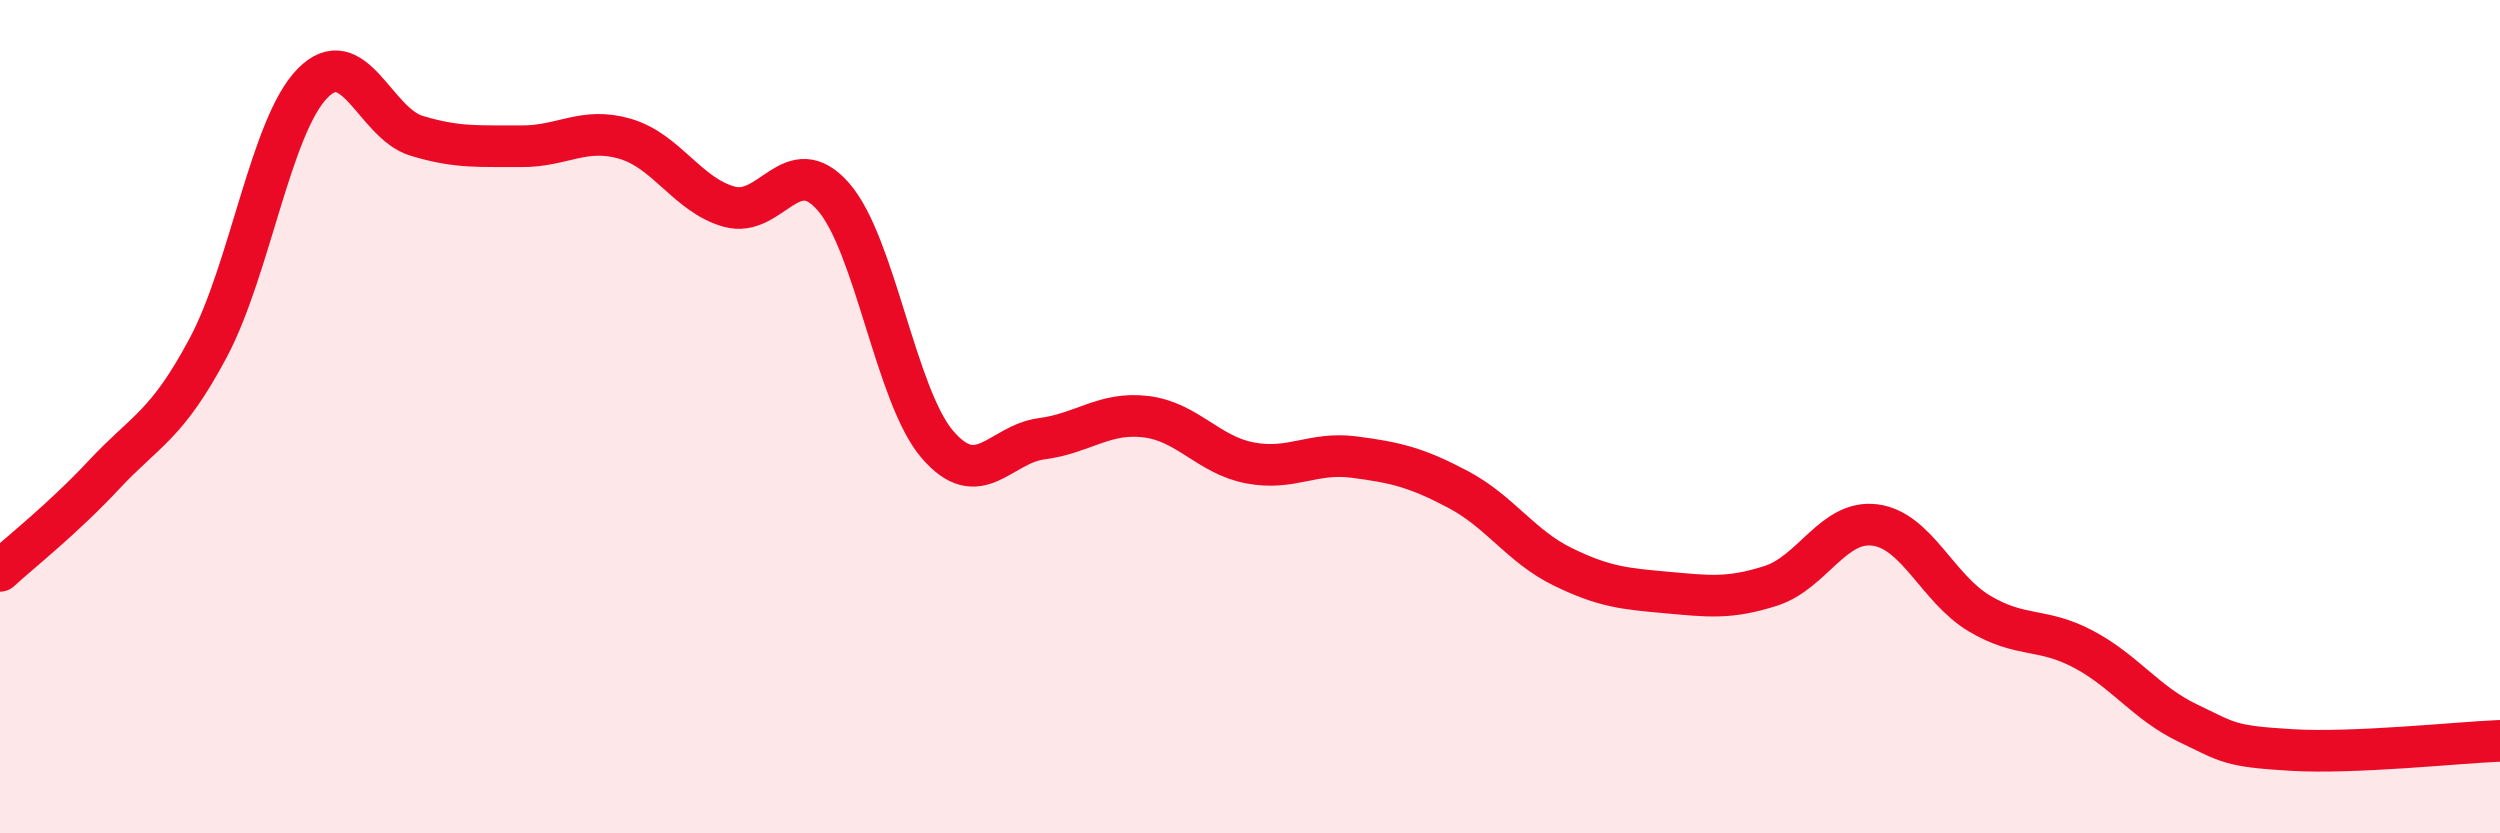
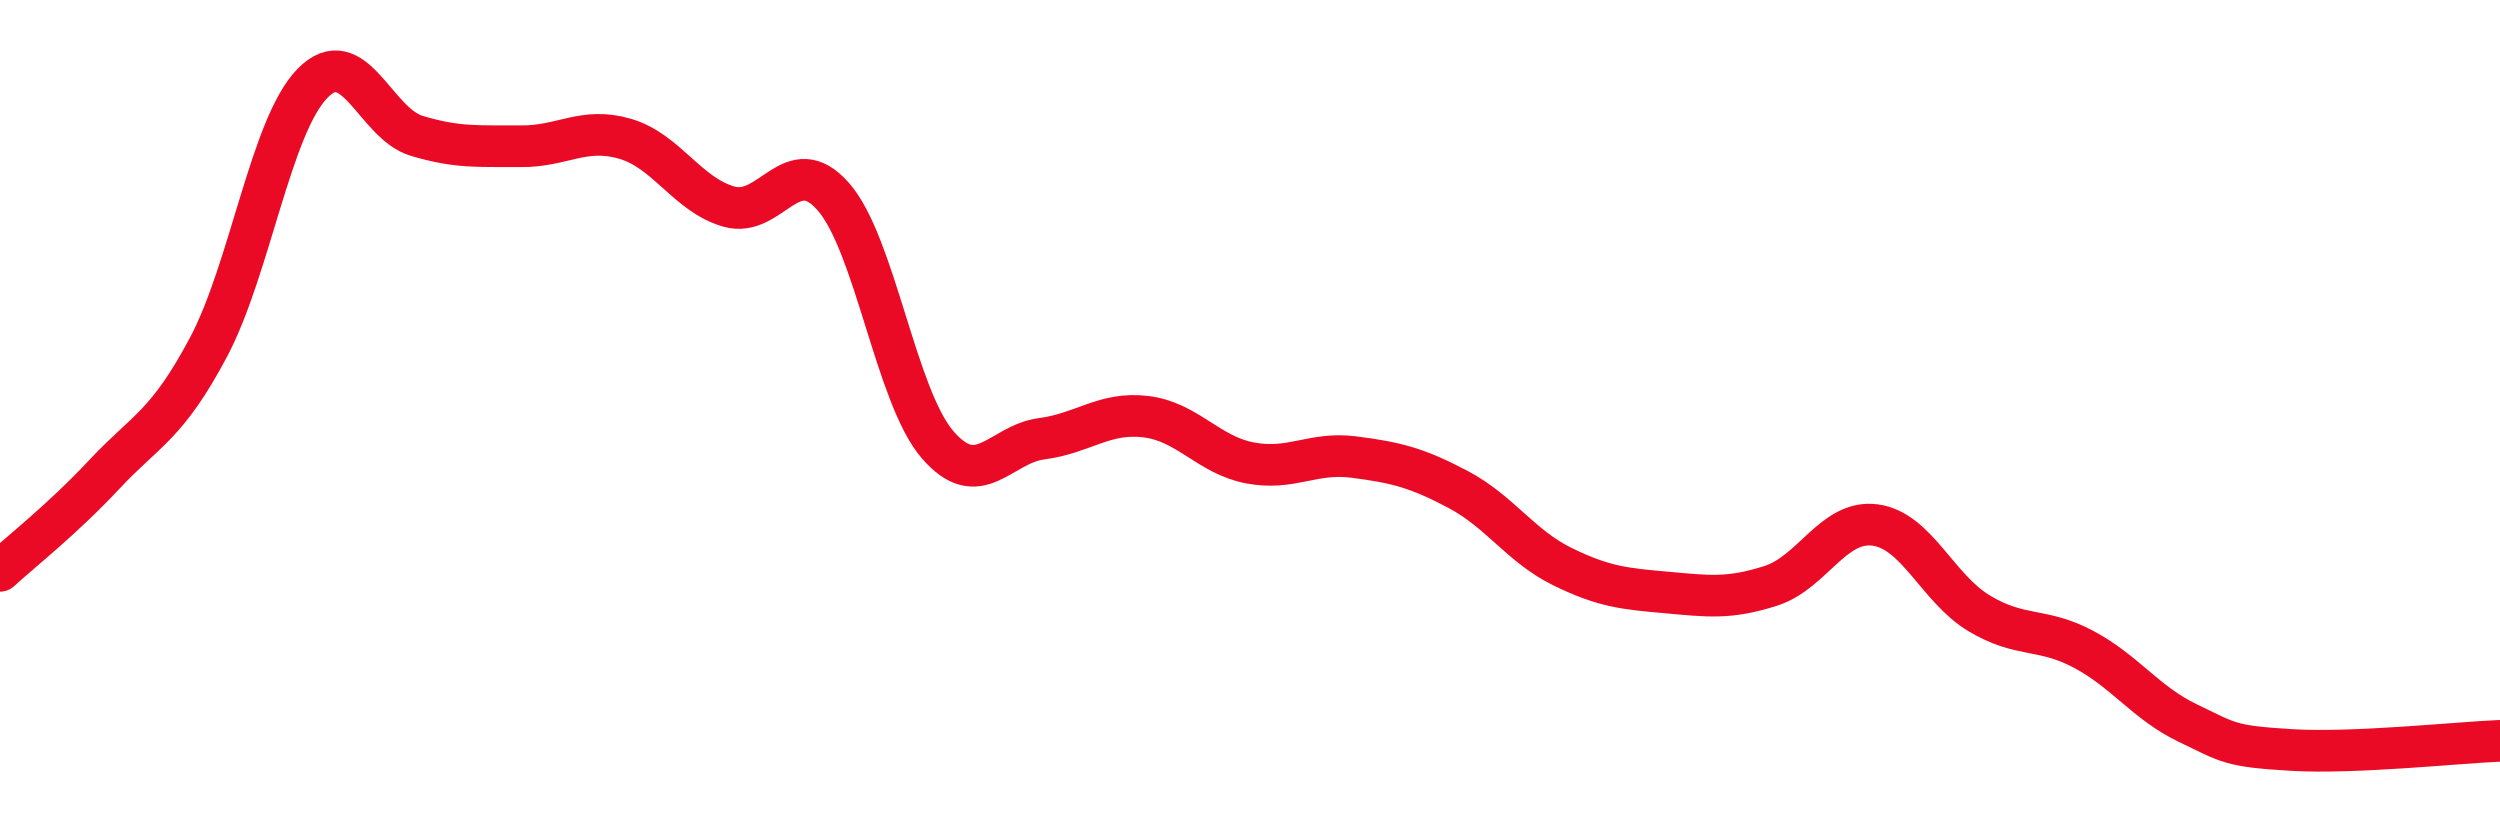
<svg xmlns="http://www.w3.org/2000/svg" width="60" height="20" viewBox="0 0 60 20">
-   <path d="M 0,13.7 C 0.5,13.24 1.5,12.46 2.5,11.39 C 3.5,10.32 4,10.22 5,8.34 C 6,6.46 6.5,3.02 7.5,2 C 8.5,0.98 9,2.96 10,3.26 C 11,3.56 11.5,3.5 12.5,3.51 C 13.5,3.52 14,3.04 15,3.33 C 16,3.62 16.5,4.68 17.5,4.96 C 18.5,5.24 19,3.58 20,4.72 C 21,5.86 21.5,9.51 22.5,10.67 C 23.5,11.83 24,10.66 25,10.53 C 26,10.4 26.5,9.88 27.5,10 C 28.5,10.12 29,10.92 30,11.11 C 31,11.3 31.5,10.84 32.5,10.97 C 33.5,11.1 34,11.22 35,11.75 C 36,12.28 36.5,13.11 37.5,13.6 C 38.5,14.09 39,14.13 40,14.22 C 41,14.31 41.5,14.38 42.5,14.06 C 43.5,13.74 44,12.47 45,12.6 C 46,12.73 46.5,14.12 47.5,14.72 C 48.5,15.32 49,15.05 50,15.58 C 51,16.11 51.5,16.87 52.5,17.35 C 53.5,17.83 53.5,17.91 55,18 C 56.5,18.09 59,17.82 60,17.78L60 20L0 20Z" fill="#EB0A25" opacity="0.1" stroke-linecap="round" stroke-linejoin="round" />
  <path d="M 0,13.7 C 0.5,13.24 1.5,12.46 2.5,11.39 C 3.5,10.32 4,10.22 5,8.34 C 6,6.46 6.5,3.02 7.5,2 C 8.5,0.98 9,2.96 10,3.26 C 11,3.56 11.5,3.5 12.5,3.51 C 13.5,3.52 14,3.04 15,3.33 C 16,3.62 16.5,4.68 17.5,4.96 C 18.5,5.24 19,3.58 20,4.72 C 21,5.86 21.5,9.51 22.5,10.67 C 23.5,11.83 24,10.66 25,10.53 C 26,10.4 26.5,9.88 27.5,10 C 28.5,10.12 29,10.92 30,11.11 C 31,11.3 31.5,10.84 32.5,10.97 C 33.5,11.1 34,11.22 35,11.75 C 36,12.28 36.5,13.11 37.5,13.6 C 38.5,14.09 39,14.13 40,14.22 C 41,14.31 41.5,14.38 42.5,14.06 C 43.5,13.74 44,12.47 45,12.6 C 46,12.73 46.5,14.12 47.5,14.72 C 48.5,15.32 49,15.05 50,15.58 C 51,16.11 51.5,16.87 52.5,17.35 C 53.5,17.83 53.5,17.91 55,18 C 56.5,18.09 59,17.82 60,17.78" stroke="#EB0A25" stroke-width="1" fill="none" stroke-linecap="round" stroke-linejoin="round" />
</svg>